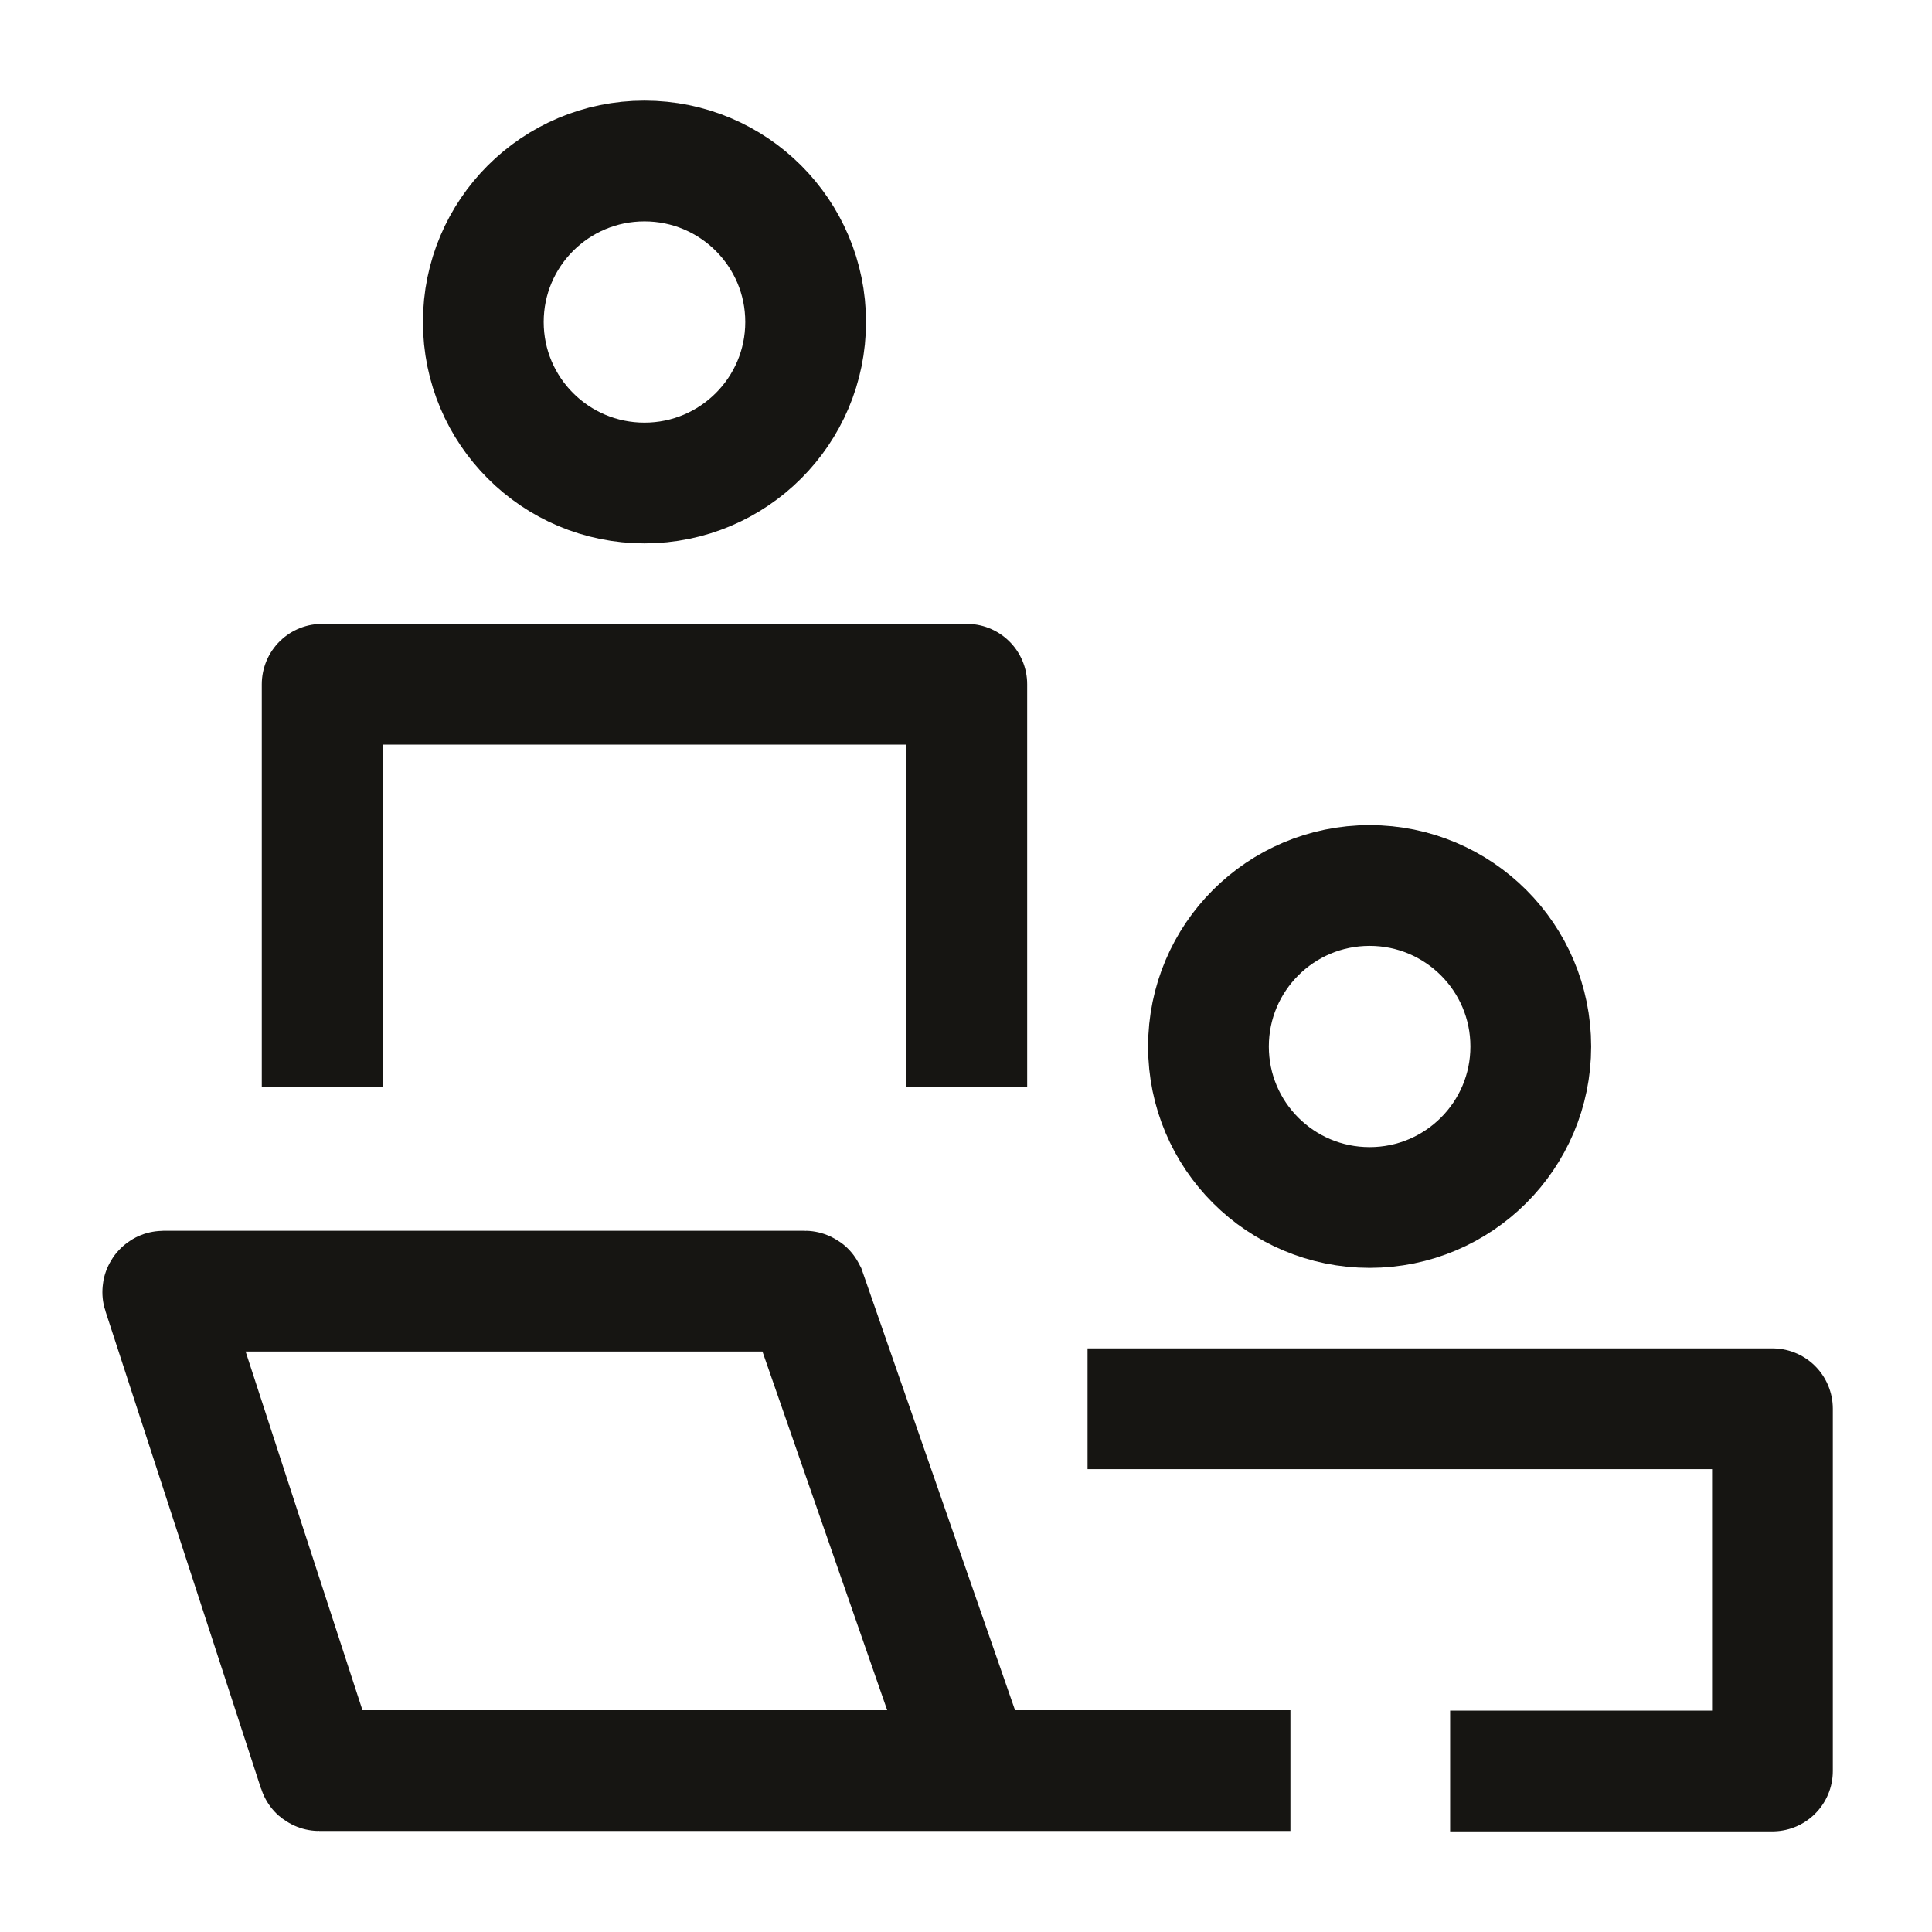
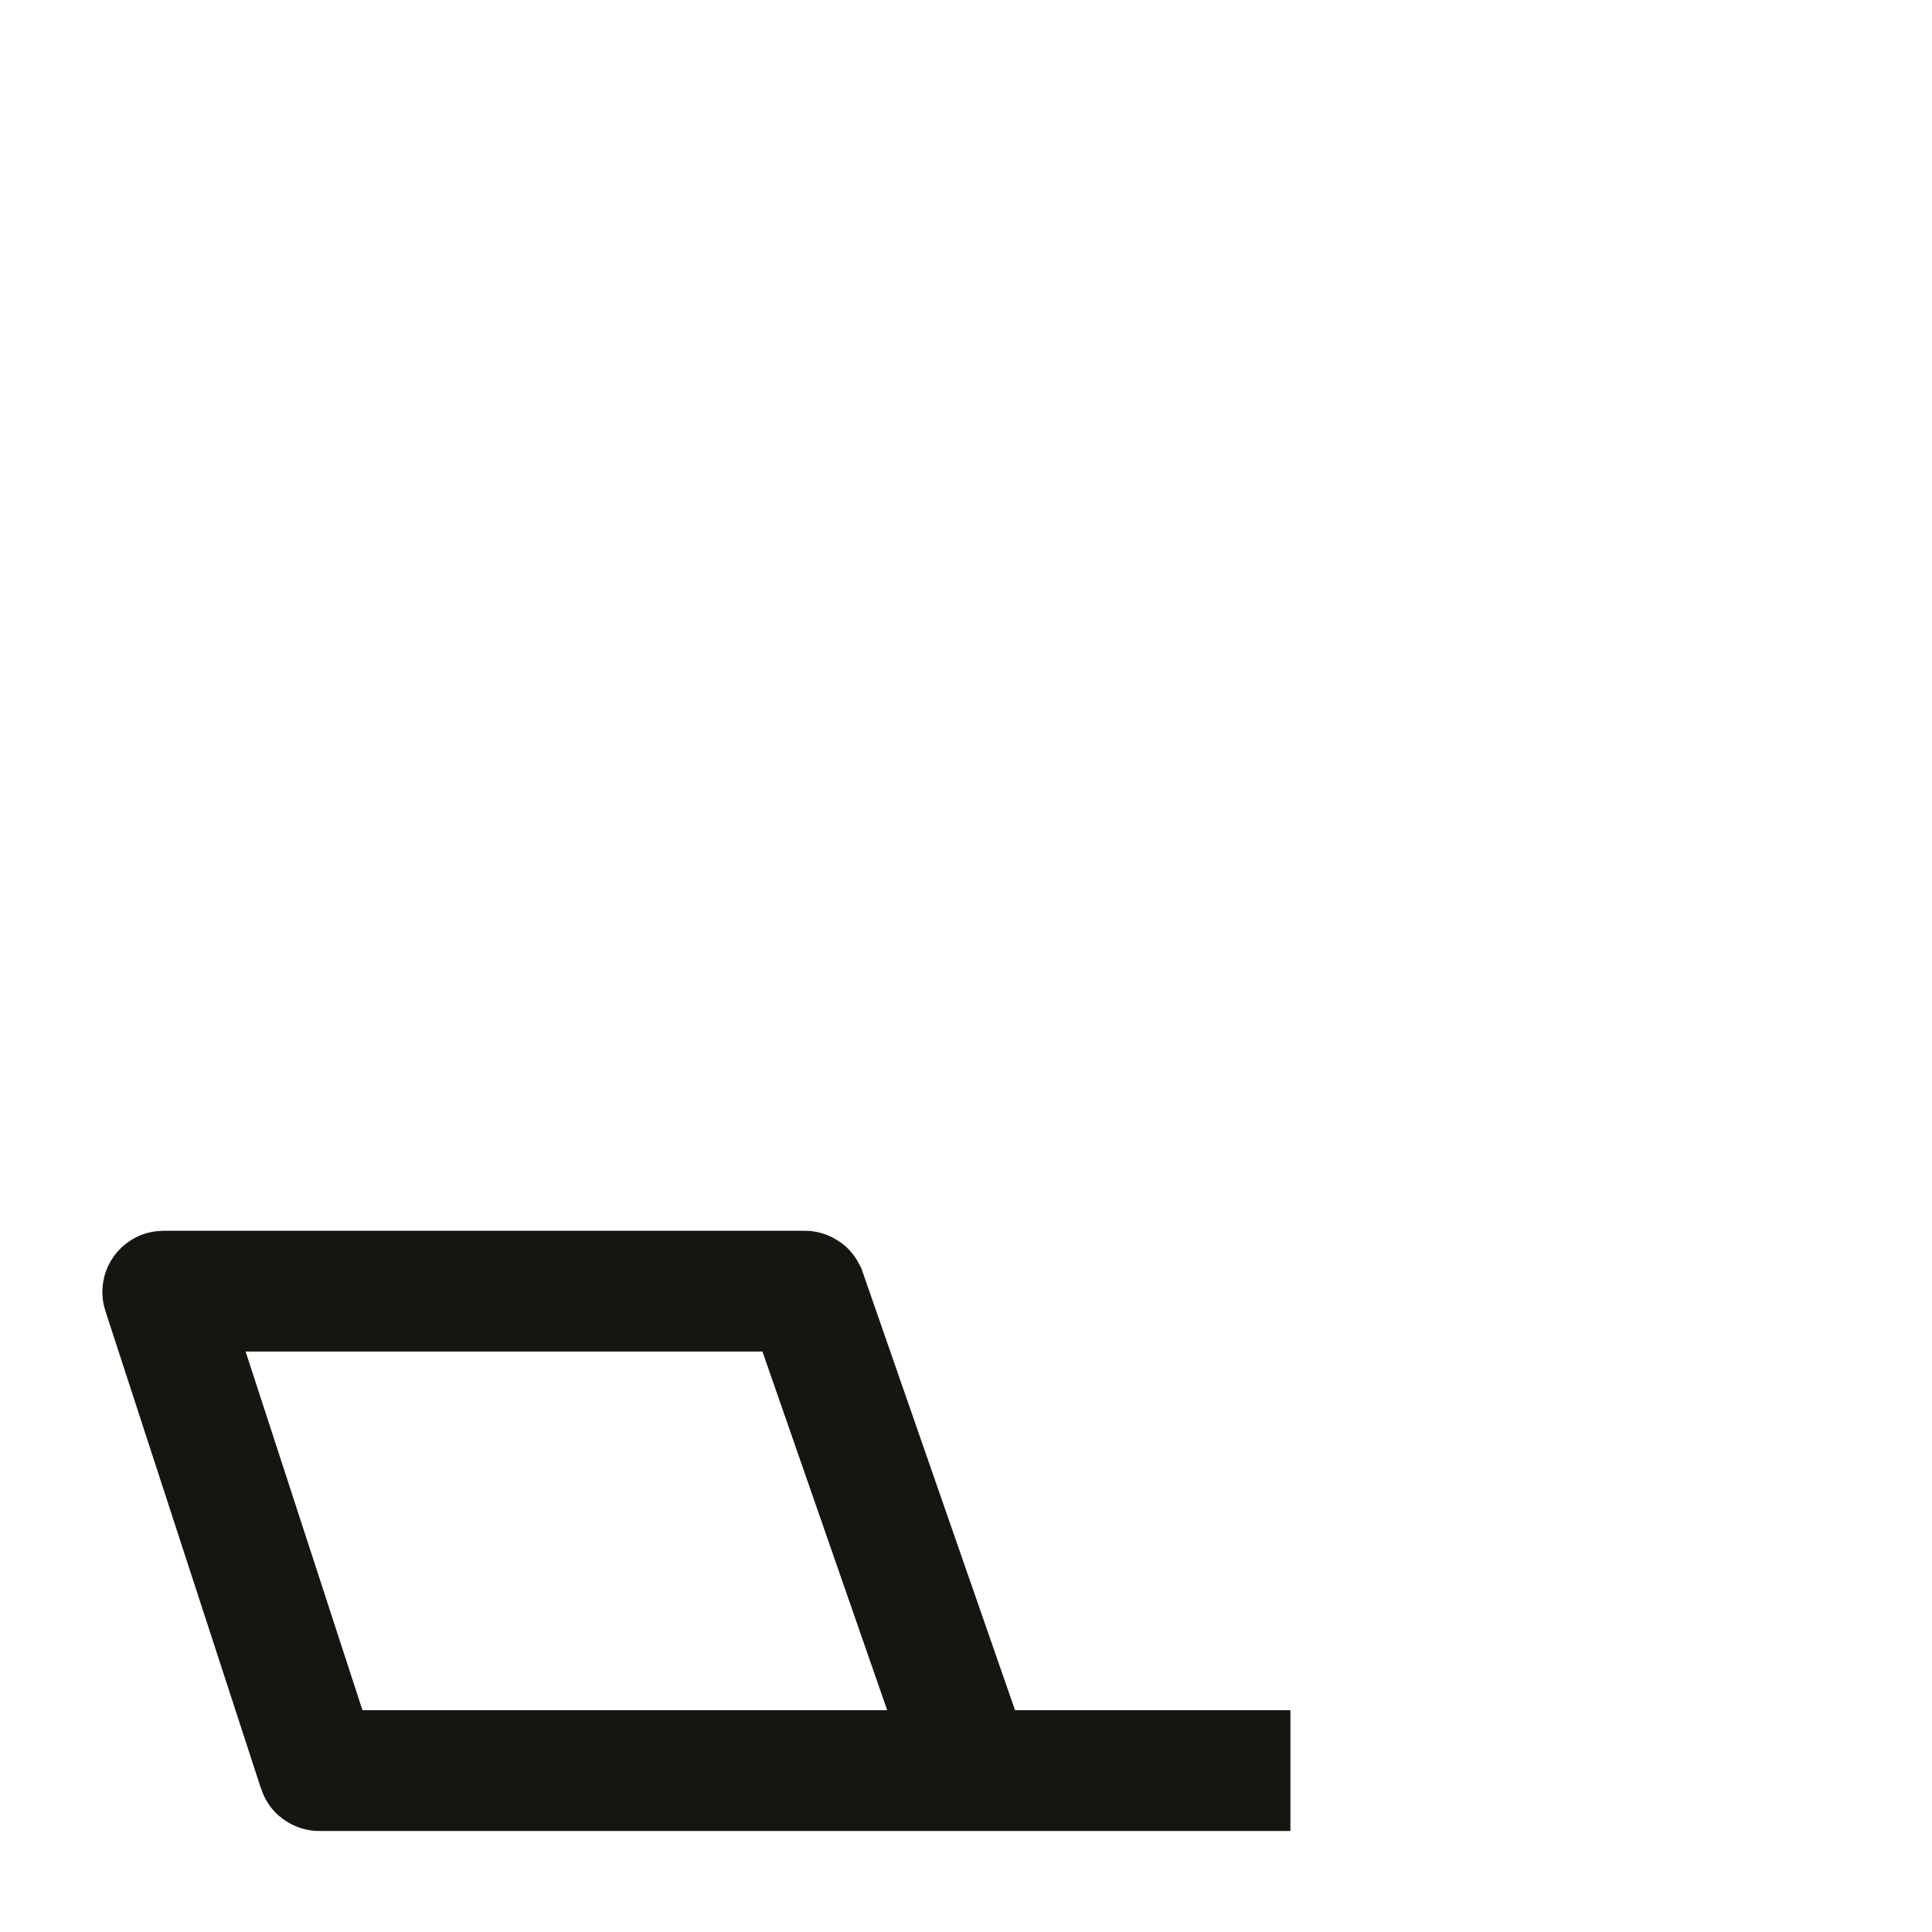
<svg xmlns="http://www.w3.org/2000/svg" viewBox="0 0 24 24" width="48" height="48" color="#161512" fill="none">
-   <path d="M4.002 13.5V8.5H12.01V13.5" stroke="#161512" stroke-width="1.5" stroke-linejoin="round" />
-   <path d="M19.016 13C19.016 14.105 18.119 15 17.014 15C15.908 15 15.012 14.105 15.012 13C15.012 11.895 15.908 11 17.014 11C18.119 11 19.016 11.895 19.016 13Z" stroke="#161512" stroke-width="1.5" />
-   <path d="M10.008 4C10.008 5.105 9.111 6 8.006 6C6.9 6 6.004 5.105 6.004 4C6.004 2.895 6.9 2 8.006 2C9.111 2 10.008 2.895 10.008 4Z" stroke="#161512" stroke-width="1.5" />
-   <path d="M13.51 17.5H22.018V22H18.014" stroke="#161512" stroke-width="1.5" stroke-linejoin="round" />
  <path d="M16.03 21.995H12.076M12.076 21.995H3.965C3.961 21.995 3.957 21.992 3.956 21.988L2.022 16.052C2.02 16.046 2.025 16.039 2.031 16.039H9.997C10.002 16.039 10.005 16.042 10.007 16.046L12.076 21.995Z" stroke="#161512" stroke-width="1.5" />
</svg>